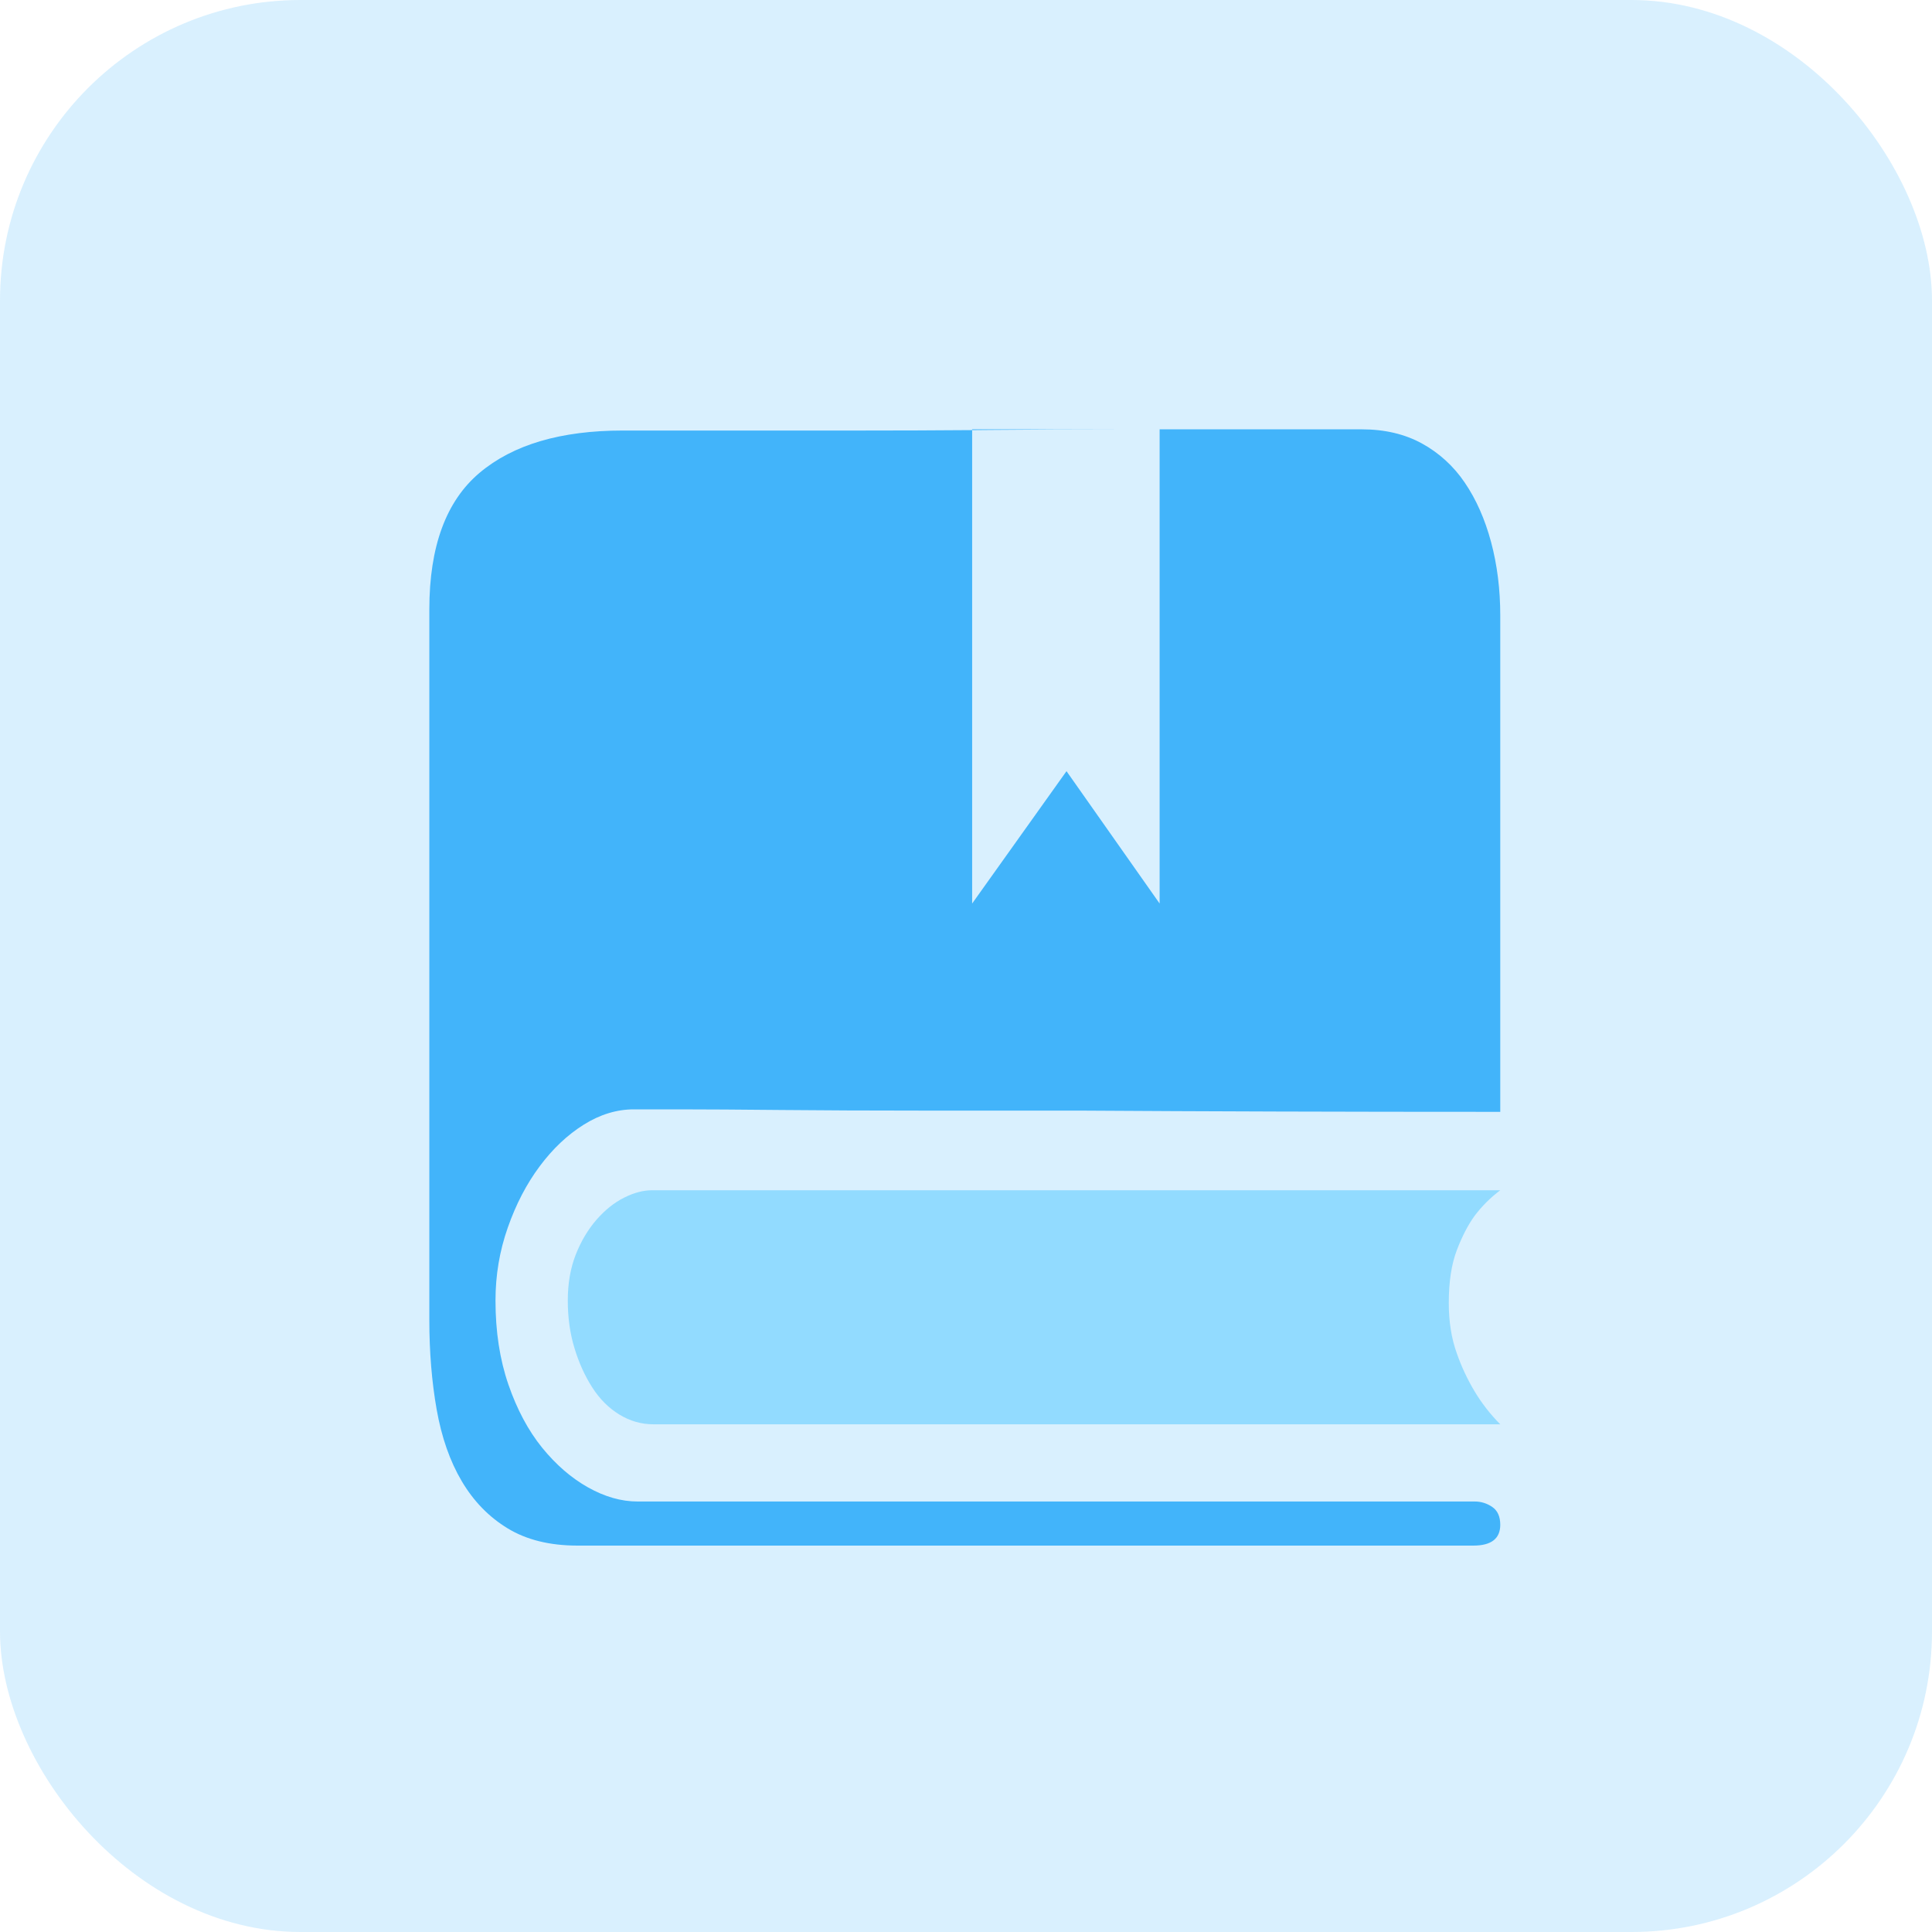
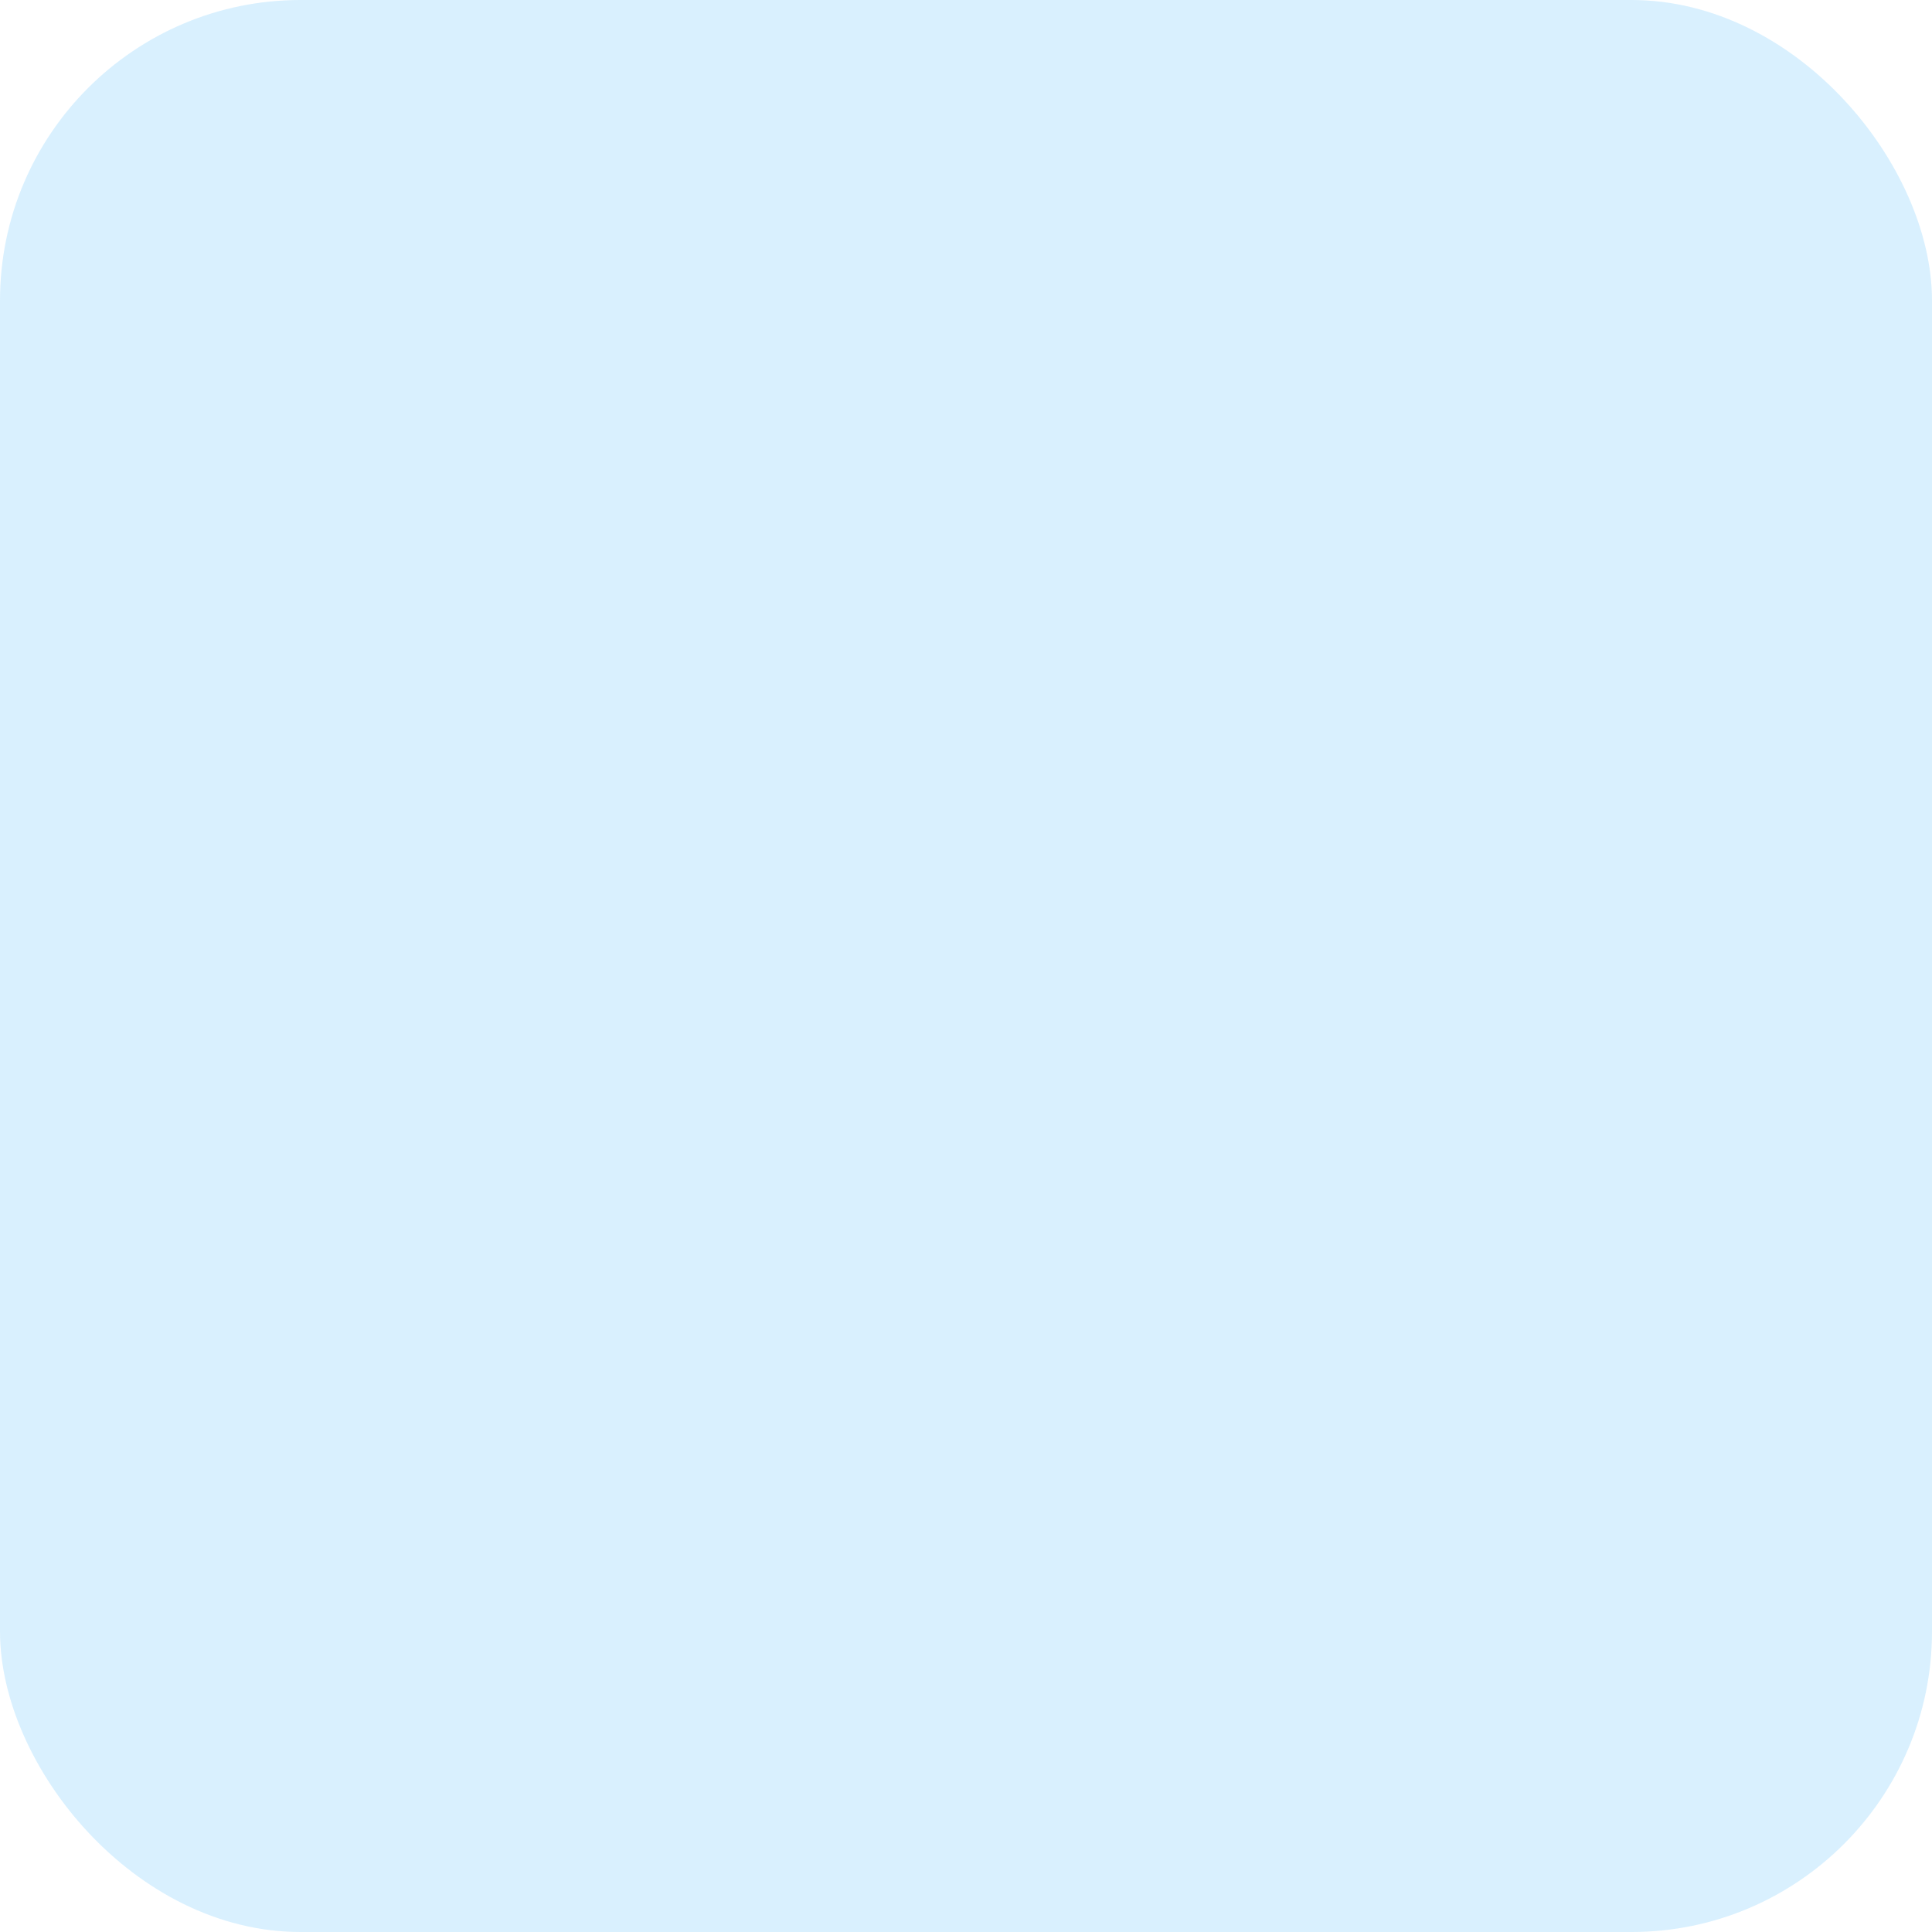
<svg xmlns="http://www.w3.org/2000/svg" width="45px" height="45px" viewBox="0 0 45 45" version="1.1">
  <title>2EFB94C2-FA9B-48B5-BC40-E6F00C7B7AC7@0.0x</title>
  <g id="行信通新版页面" stroke="none" stroke-width="1" fill="none" fill-rule="evenodd">
    <g id="首页定稿备份-2" transform="translate(-398, -200)">
      <g id="编组-33" transform="translate(398, 200)">
        <rect id="矩形" fill-opacity="0.2" fill="#42B4FA" x="0" y="0" width="45" height="45" rx="7" />
        <g id="文库配置" transform="translate(10, 10)" fill-rule="nonzero">
-           <path d="M24.316,26 C24.735,26 24.944,25.838 24.944,25.515 C24.944,25.324 24.882,25.186 24.759,25.101 C24.637,25.016 24.492,24.971 24.344,24.973 L4.852,24.973 C4.471,24.973 4.086,24.863 3.696,24.644 C3.306,24.425 2.949,24.116 2.625,23.717 C2.302,23.317 2.041,22.827 1.841,22.247 C1.641,21.666 1.541,21.015 1.541,20.292 C1.541,19.702 1.636,19.136 1.827,18.594 C2.017,18.051 2.264,17.576 2.569,17.167 C2.873,16.758 3.216,16.434 3.596,16.196 C3.976,15.958 4.367,15.839 4.766,15.839 L5.822,15.839 C6.45,15.839 7.244,15.845 8.205,15.854 C9.166,15.863 10.255,15.868 11.473,15.868 L15.126,15.868 C18.037,15.887 21.31,15.897 24.944,15.897 L24.944,4.338 C24.944,3.729 24.873,3.159 24.73,2.625 C24.587,2.093 24.383,1.631 24.117,1.241 C23.861,0.861 23.519,0.548 23.117,0.328 C22.718,0.11 22.252,0 21.719,0 L17.01,0 L17.01,11.045 L14.841,7.962 L12.643,11.045 L12.643,0.018 L13.057,0.014 C14.075,0.005 15.068,0 16.038,0 L12.643,0 L12.643,0.018 C11.769,0.025 10.913,0.028 10.075,0.028 L4.509,0.028 C3.063,0.028 1.95,0.356 1.17,1.013 C0.39,1.67 0,2.73 0,4.195 L0,20.749 C0,21.49 0.057,22.185 0.171,22.832 C0.286,23.479 0.48,24.035 0.756,24.501 C1.032,24.968 1.389,25.334 1.827,25.6 C2.264,25.866 2.806,26 3.453,26 L24.316,26 Z" id="路径" fill="#42B4FA" />
-           <path d="M24.944,17.723 L5.194,17.723 C4.985,17.723 4.766,17.78 4.538,17.895 C4.309,18.009 4.095,18.18 3.895,18.408 C3.696,18.637 3.534,18.908 3.411,19.221 C3.287,19.535 3.225,19.892 3.225,20.292 C3.225,20.692 3.277,21.063 3.382,21.405 C3.486,21.748 3.625,22.052 3.796,22.318 C3.967,22.585 4.176,22.794 4.423,22.946 C4.671,23.098 4.937,23.175 5.223,23.175 L24.944,23.175 C24.713,22.943 24.512,22.684 24.344,22.404 C24.177,22.124 24.038,21.827 23.931,21.519 C23.807,21.176 23.745,20.786 23.745,20.349 C23.745,19.854 23.808,19.445 23.931,19.122 C24.054,18.798 24.193,18.532 24.344,18.322 C24.516,18.094 24.715,17.895 24.944,17.723 L24.944,17.723 Z" id="路径" fill="#92DBFF" />
-         </g>
+           </g>
      </g>
    </g>
  </g>
</svg>